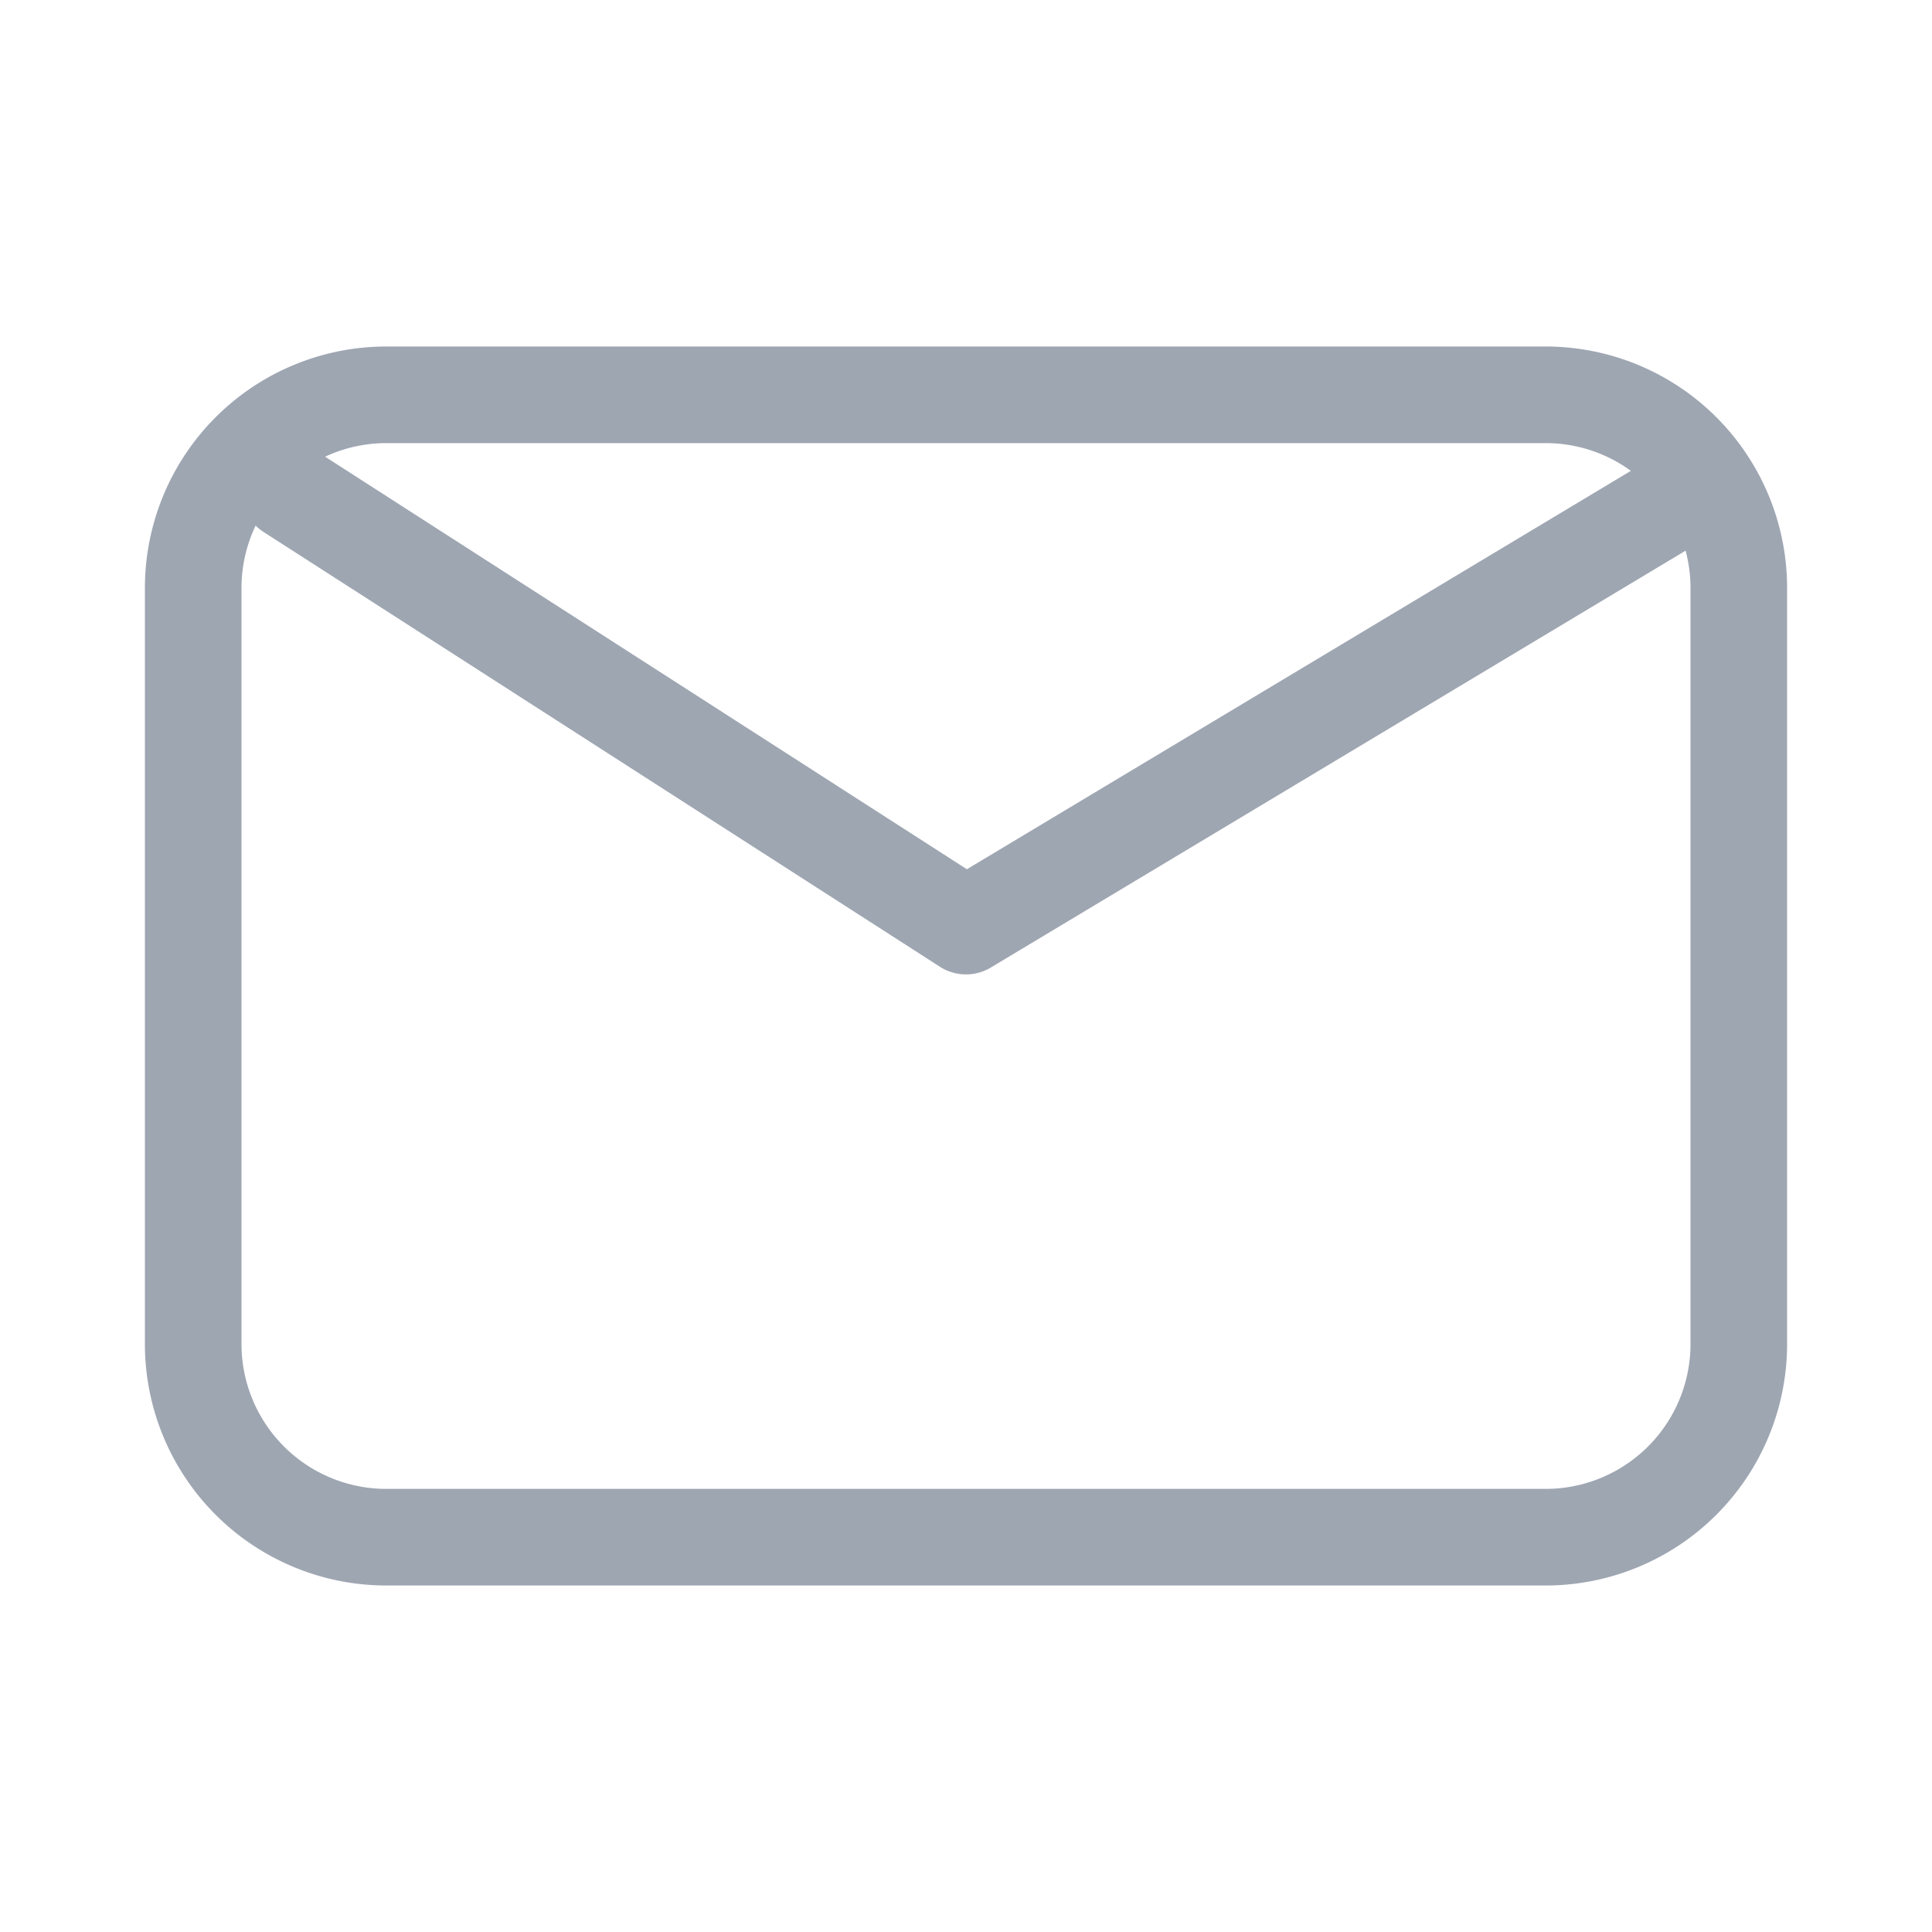
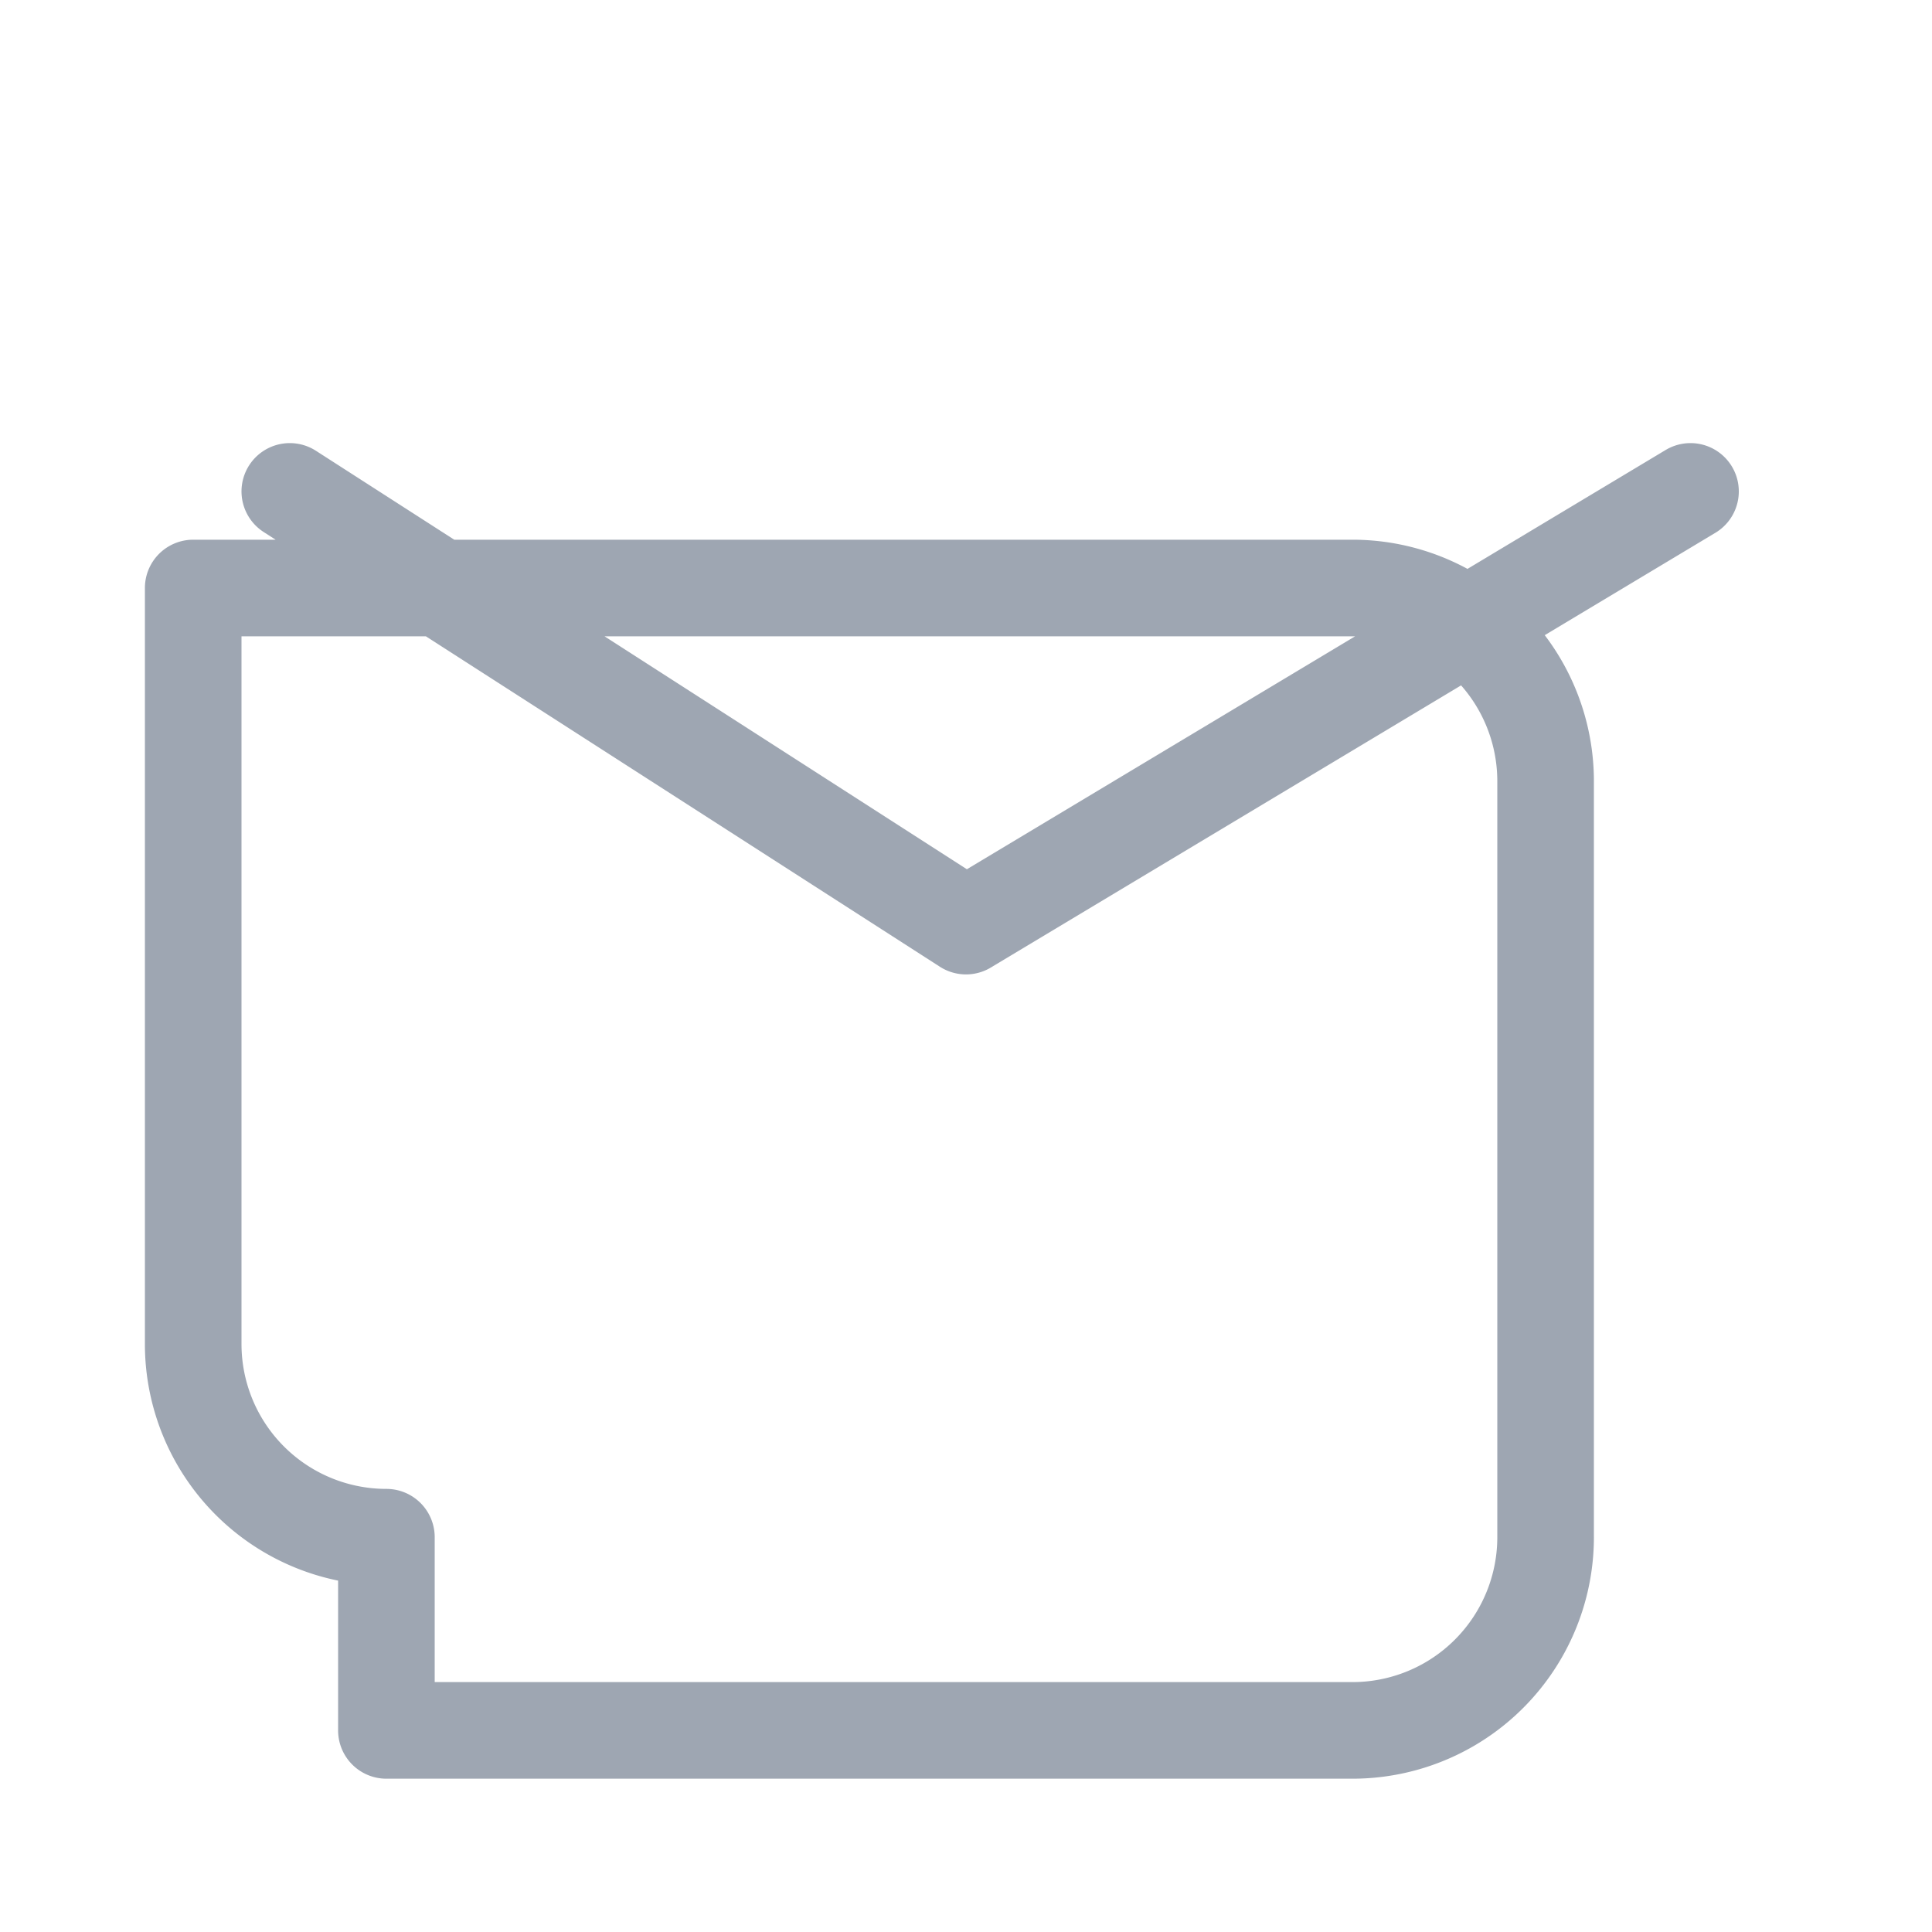
<svg xmlns="http://www.w3.org/2000/svg" width="40" height="40" fill="none">
-   <path d="M6 10.174l14 9 15-9M8 31.826a4 4 0 01-4-4V12.174a4 4 0 014-4h24a4 4 0 014 4v15.652a4 4 0 01-4 4H8z" stroke="#0E213F" stroke-opacity=".4" stroke-width="2" stroke-linecap="round" stroke-linejoin="round" />
+   <path d="M6 10.174l14 9 15-9M8 31.826a4 4 0 01-4-4V12.174h24a4 4 0 014 4v15.652a4 4 0 01-4 4H8z" stroke="#0E213F" stroke-opacity=".4" stroke-width="2" stroke-linecap="round" stroke-linejoin="round" />
</svg>